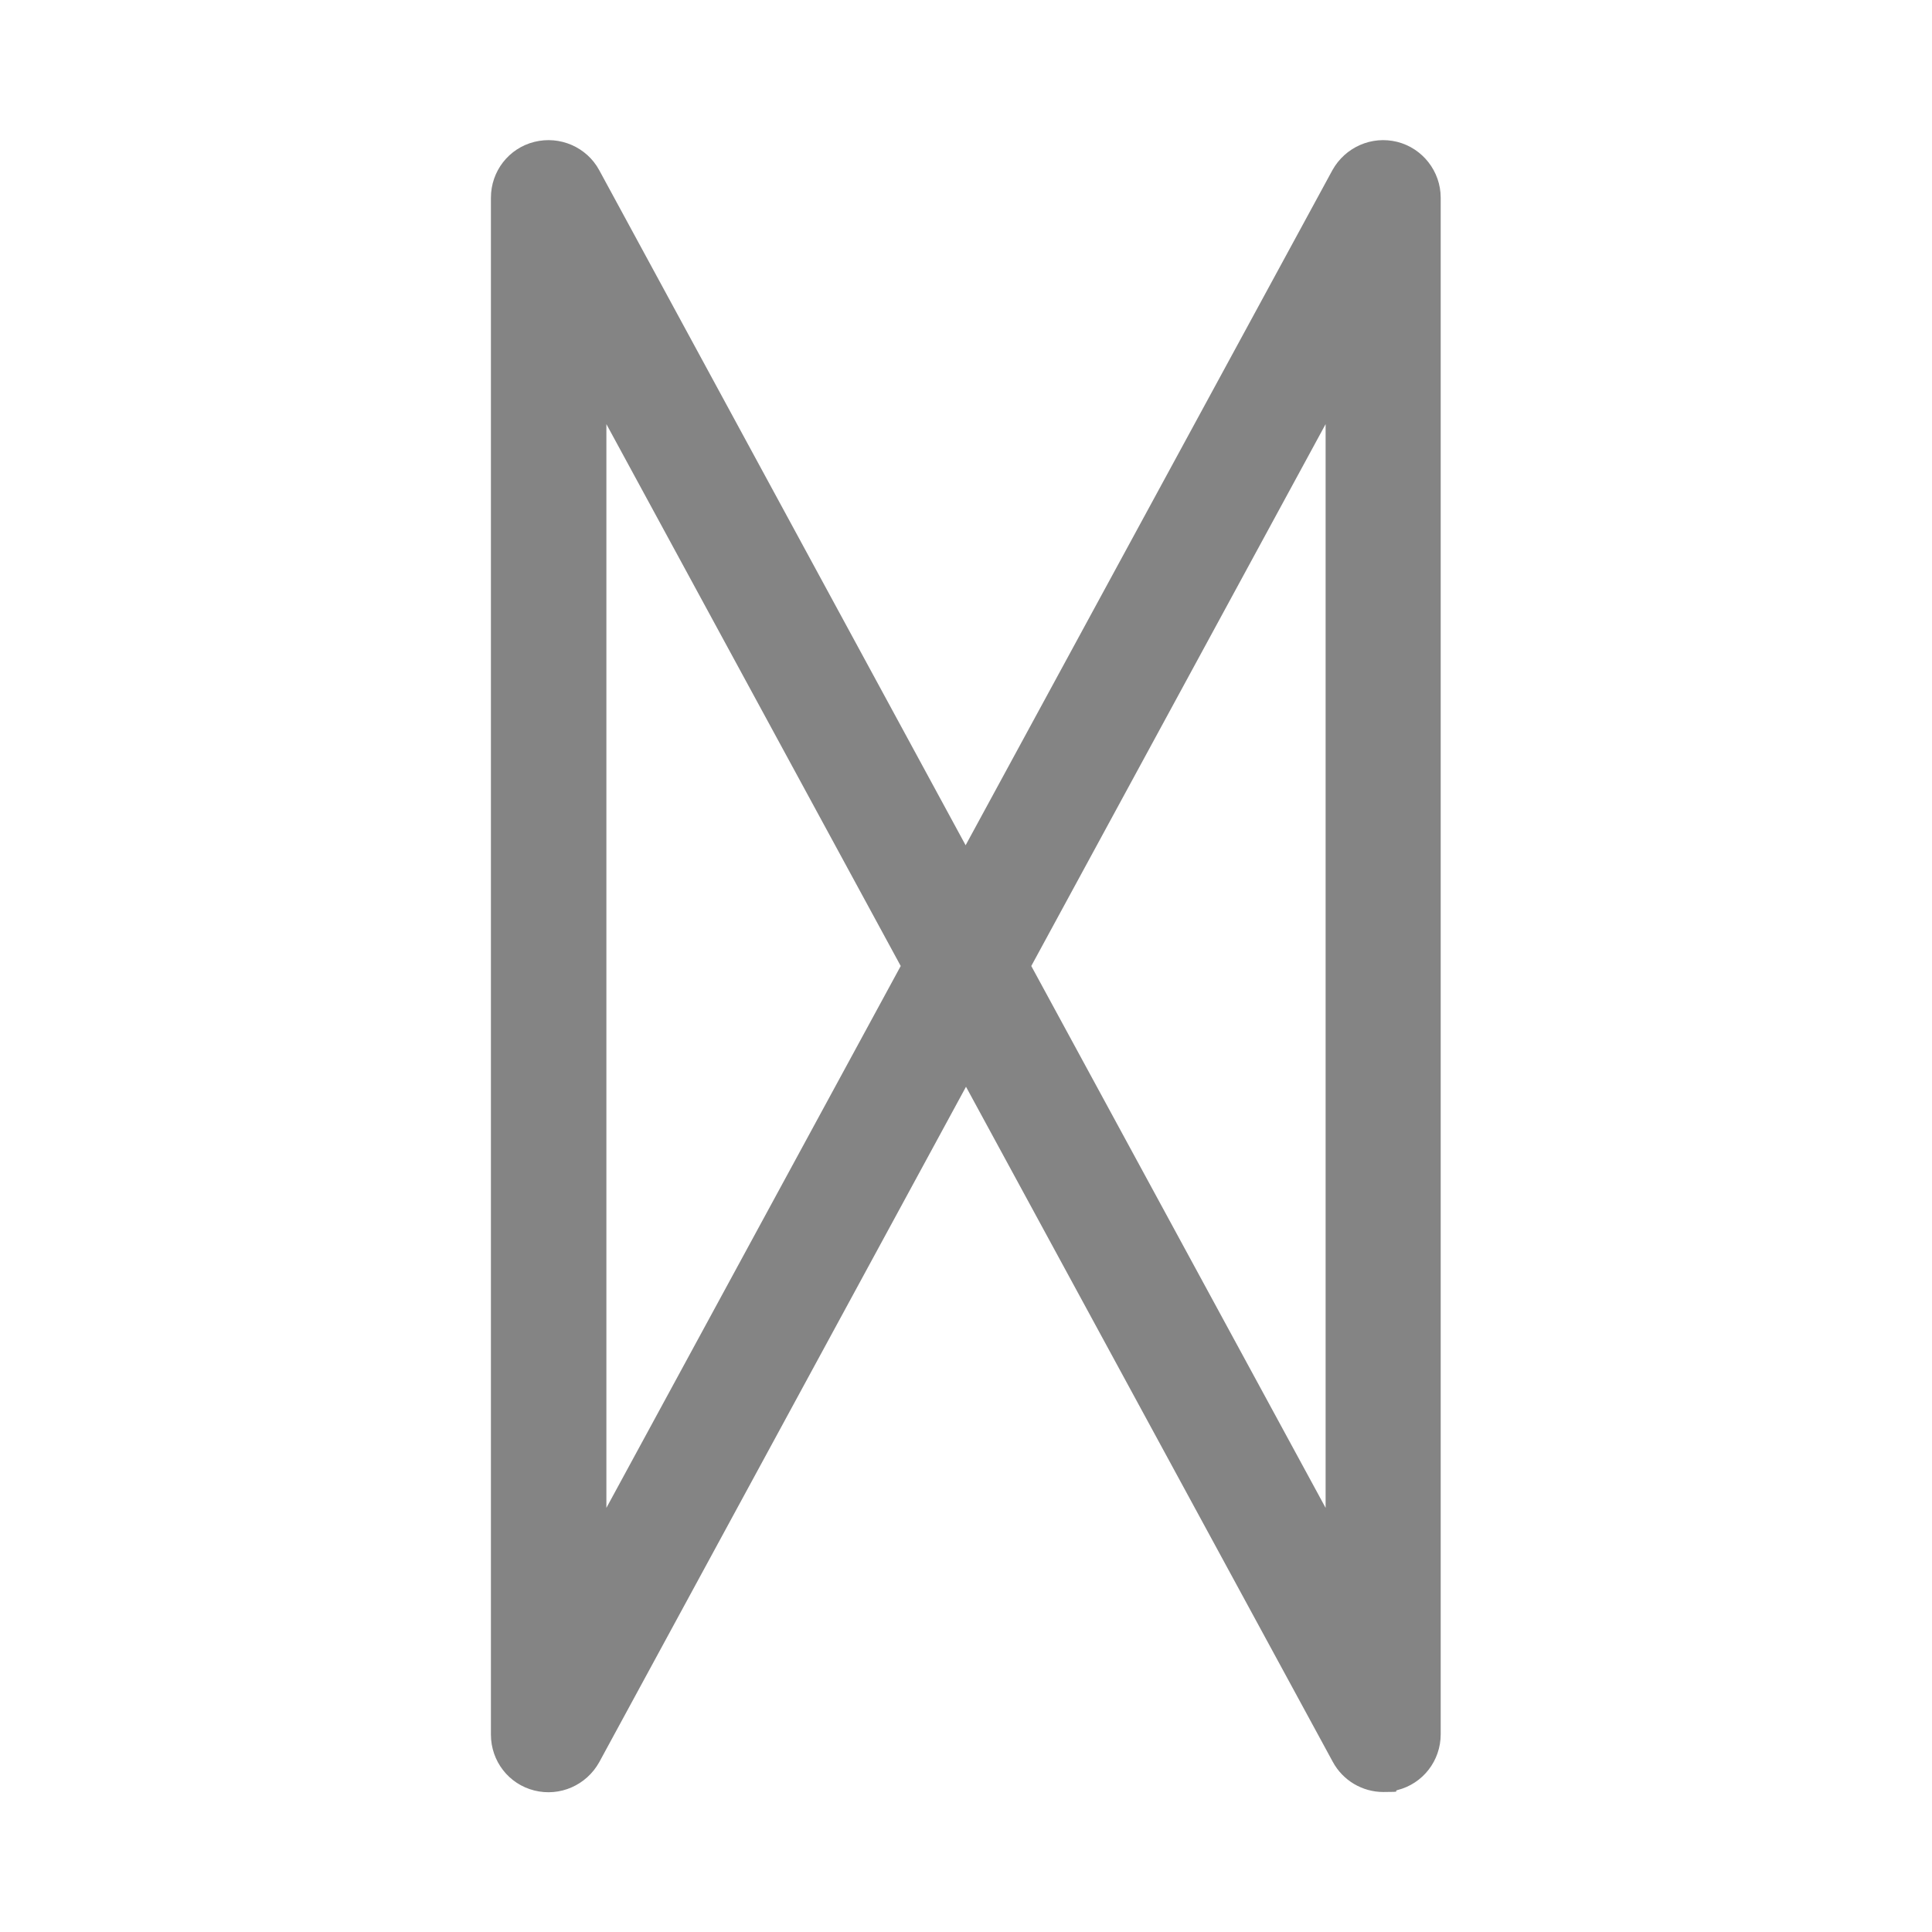
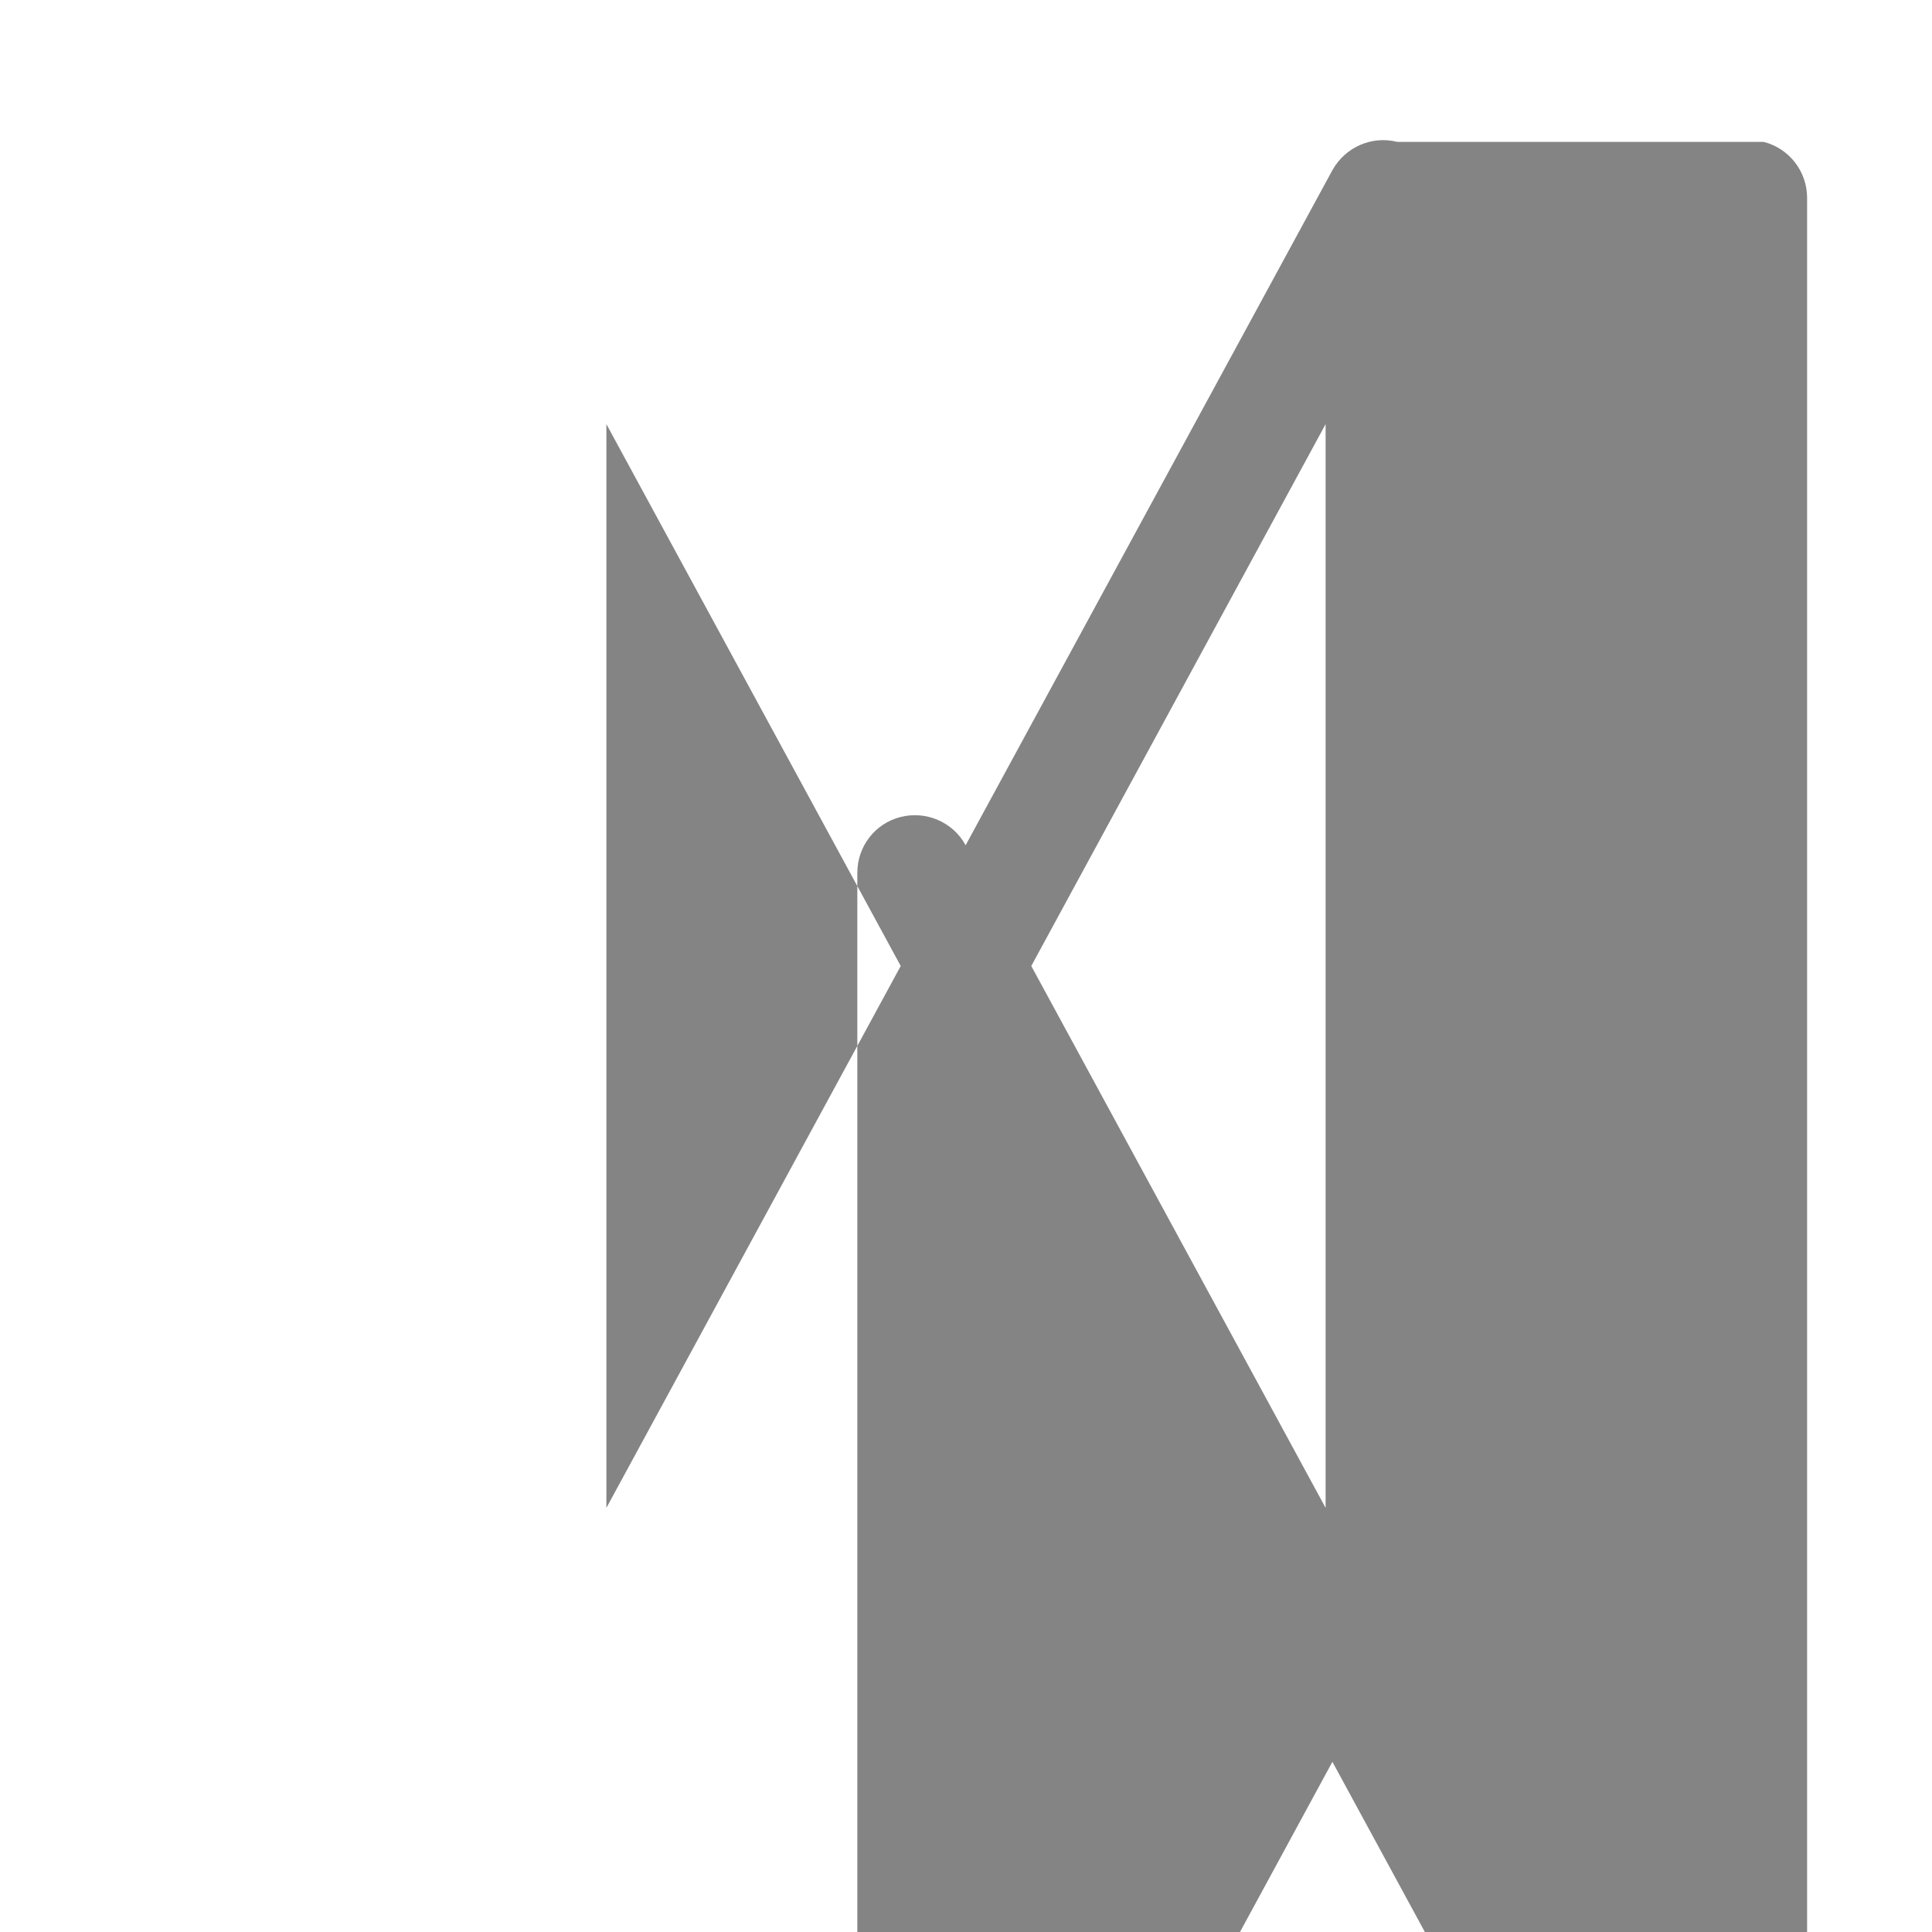
<svg xmlns="http://www.w3.org/2000/svg" id="Layer_1" version="1.1" viewBox="0 0 512 512">
  <defs>
    <style>
      .st0 {
        fill: #848484;
      }
    </style>
  </defs>
-   <path class="st0" d="M370.3,37.6c-6.8-1.7-13.8,1.4-17.2,7.5l-97.2,178.9L158.8,45.1c-3.3-6.1-10.4-9.2-17.2-7.5-6.8,1.7-11.5,7.8-11.5,14.8v407.3c0,7,4.7,13.1,11.5,14.8,6.8,1.7,13.8-1.4,17.2-7.5l97.2-179,97.2,178.9c2.7,5,7.9,8,13.4,8s2.5-.2,3.7-.5c6.8-1.7,11.5-7.8,11.5-14.8V52.4c0-7-4.8-13.1-11.5-14.8h0ZM160.7,399.6V112.4l78,143.6-78,143.6ZM351.3,399.6l-78-143.6,78-143.6v287.1Z" />
+   <path class="st0" d="M370.3,37.6c-6.8-1.7-13.8,1.4-17.2,7.5l-97.2,178.9c-3.3-6.1-10.4-9.2-17.2-7.5-6.8,1.7-11.5,7.8-11.5,14.8v407.3c0,7,4.7,13.1,11.5,14.8,6.8,1.7,13.8-1.4,17.2-7.5l97.2-179,97.2,178.9c2.7,5,7.9,8,13.4,8s2.5-.2,3.7-.5c6.8-1.7,11.5-7.8,11.5-14.8V52.4c0-7-4.8-13.1-11.5-14.8h0ZM160.7,399.6V112.4l78,143.6-78,143.6ZM351.3,399.6l-78-143.6,78-143.6v287.1Z" />
</svg>